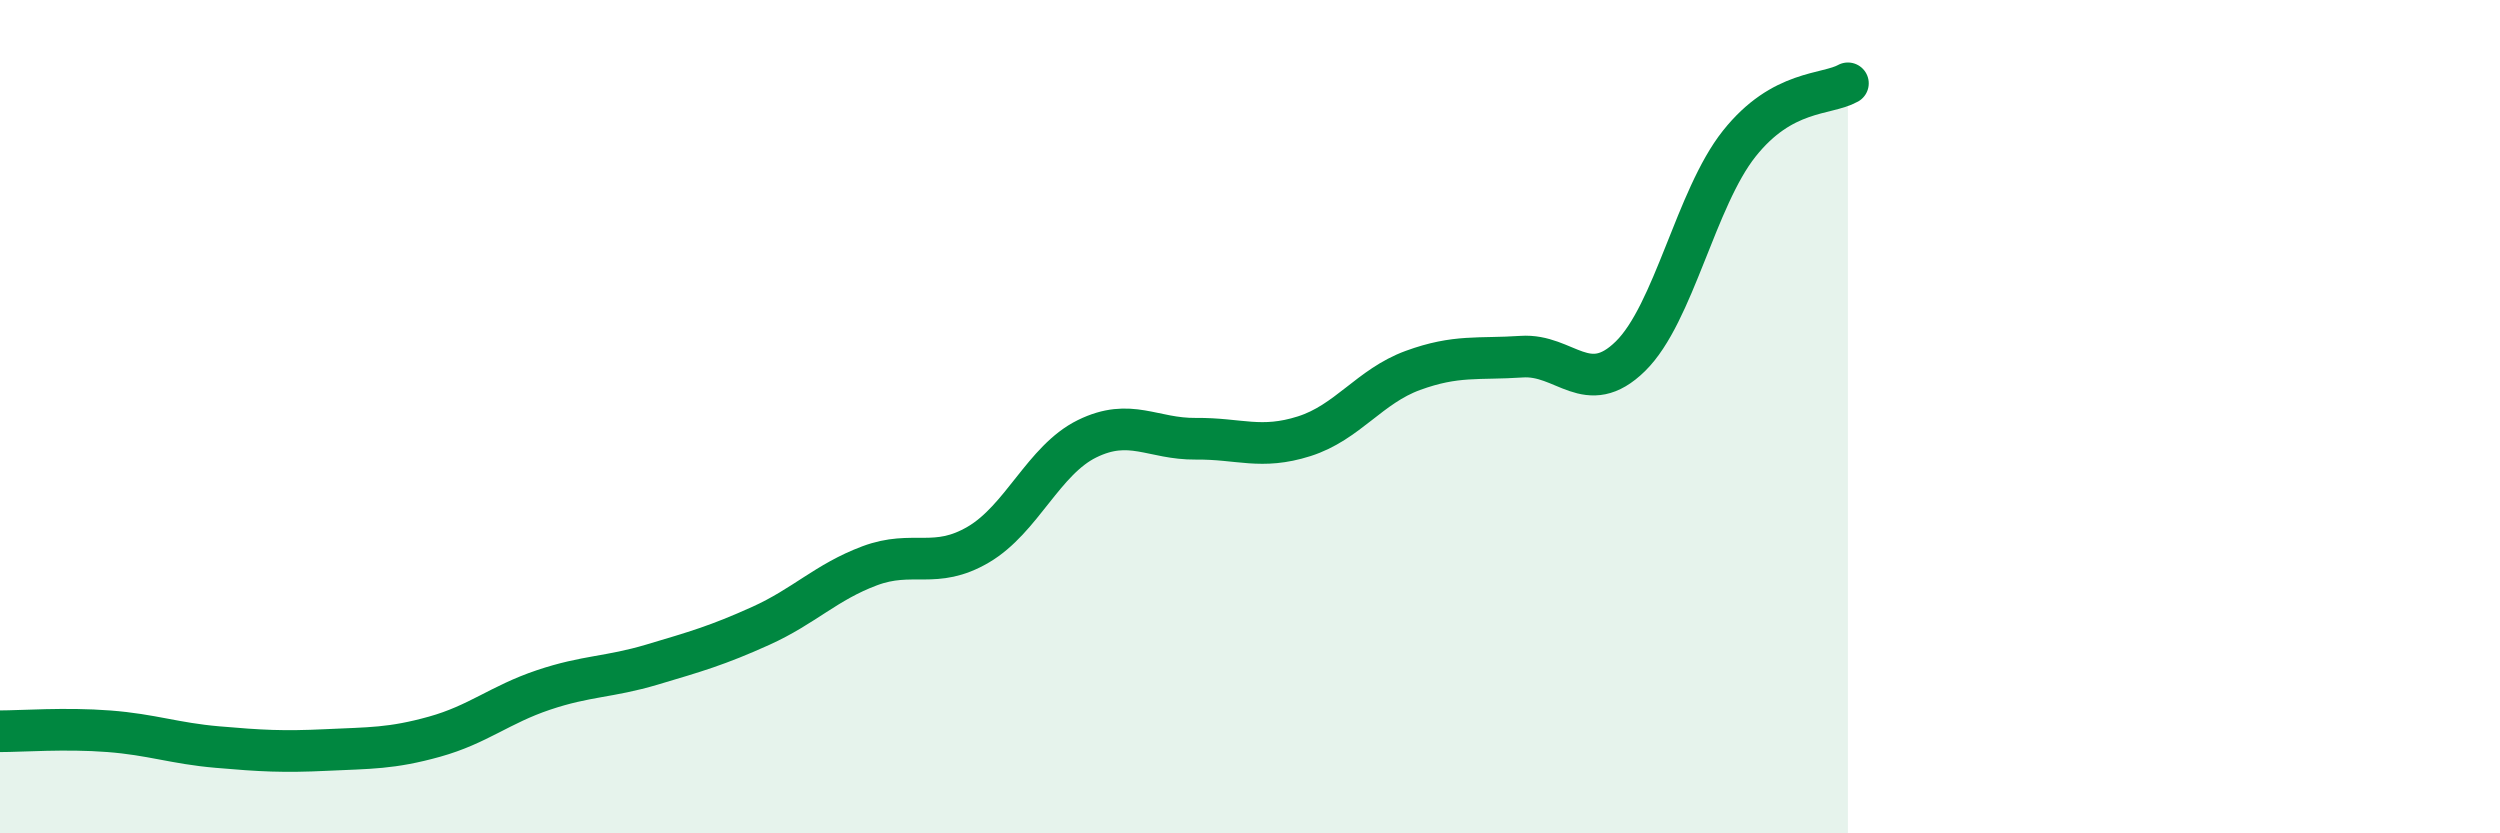
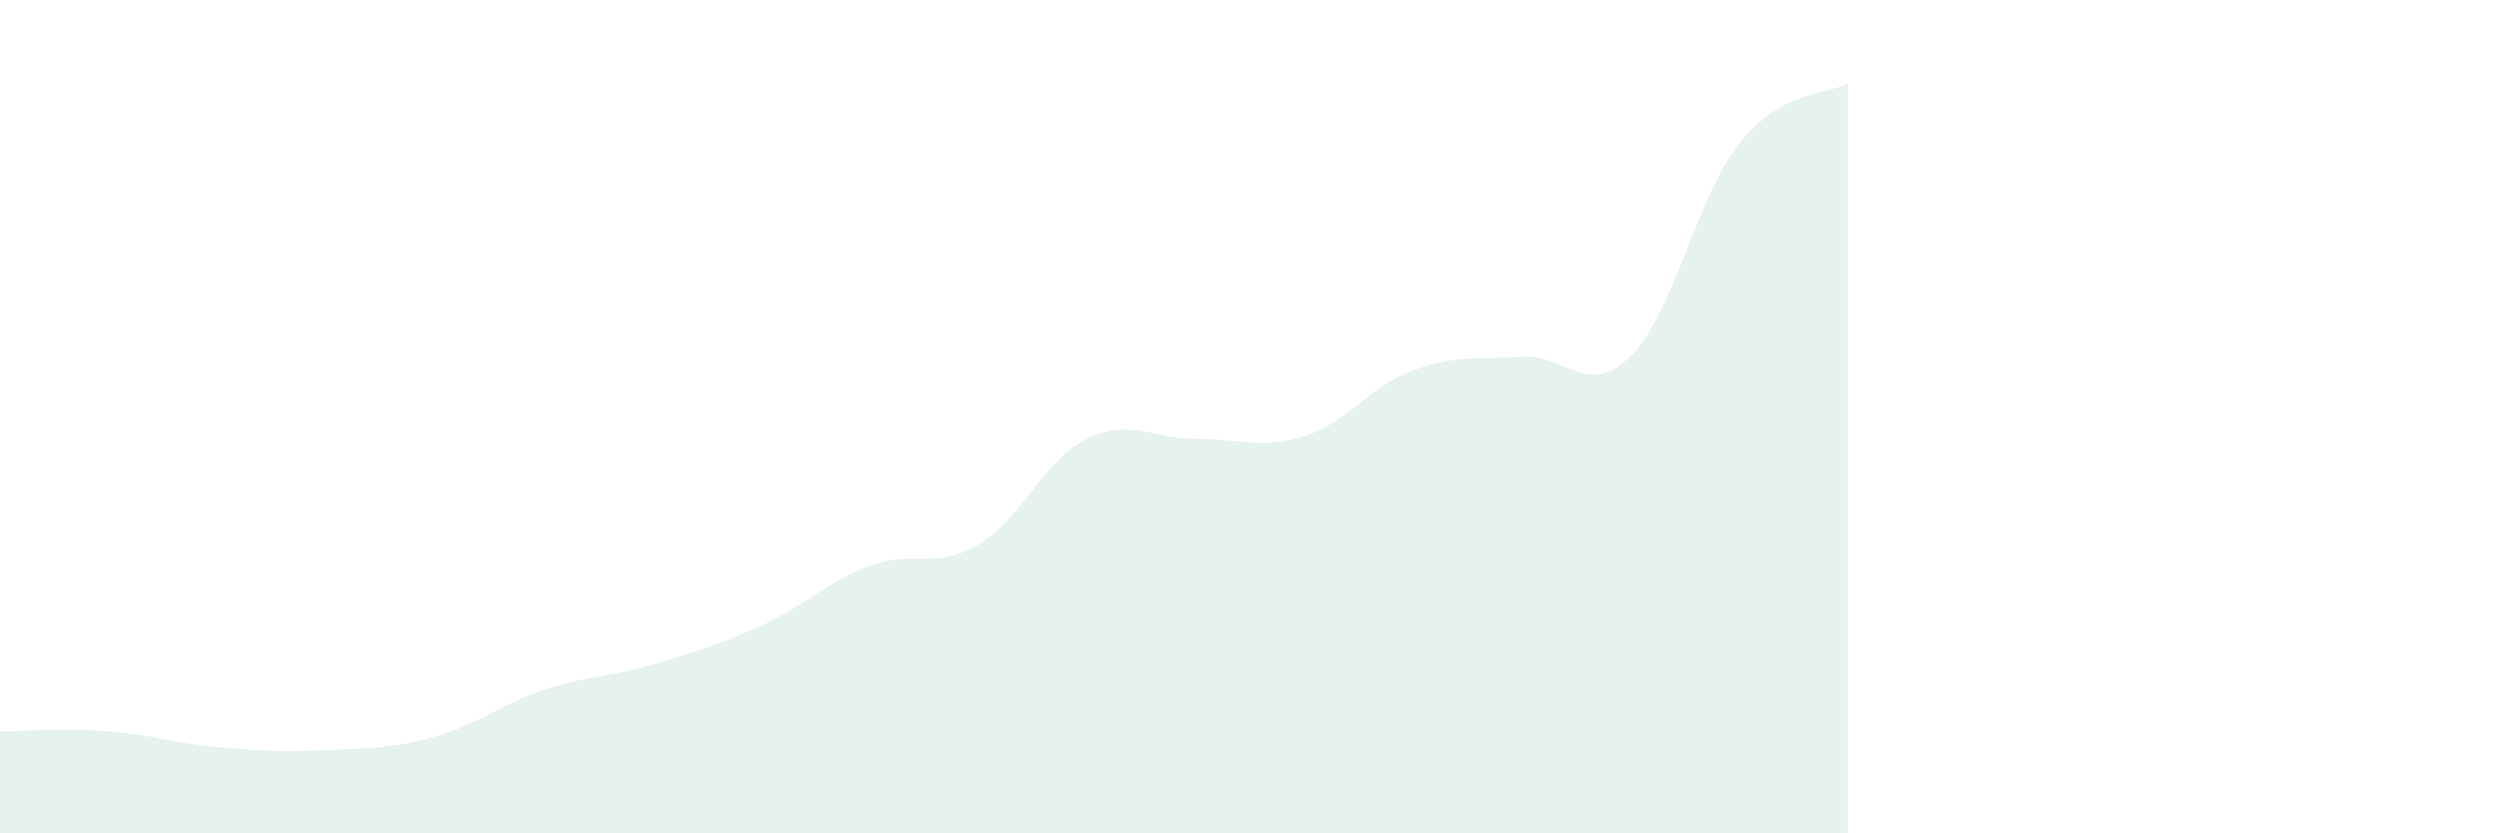
<svg xmlns="http://www.w3.org/2000/svg" width="60" height="20" viewBox="0 0 60 20">
  <path d="M 0,17.55 C 0.52,17.55 1.57,17.47 2.61,17.55 C 3.65,17.63 4.18,17.84 5.22,17.93 C 6.26,18.02 6.79,18.05 7.83,18 C 8.87,17.95 9.39,17.97 10.43,17.68 C 11.47,17.39 12,16.91 13.04,16.56 C 14.08,16.21 14.61,16.26 15.65,15.95 C 16.69,15.64 17.22,15.49 18.26,15.02 C 19.3,14.55 19.83,13.97 20.87,13.58 C 21.91,13.19 22.44,13.68 23.48,13.07 C 24.52,12.46 25.05,11.04 26.09,10.53 C 27.13,10.02 27.66,10.54 28.7,10.53 C 29.74,10.52 30.26,10.8 31.3,10.47 C 32.34,10.14 32.87,9.27 33.91,8.89 C 34.95,8.51 35.48,8.63 36.52,8.56 C 37.56,8.49 38.09,9.57 39.13,8.55 C 40.17,7.53 40.7,4.76 41.74,3.45 C 42.78,2.14 43.83,2.29 44.35,2L44.35 20L0 20Z" fill="#008740" opacity="0.1" stroke-linecap="round" stroke-linejoin="round" />
-   <path d="M 0,17.55 C 0.52,17.55 1.57,17.47 2.61,17.55 C 3.65,17.63 4.18,17.84 5.22,17.93 C 6.26,18.02 6.79,18.05 7.83,18 C 8.87,17.95 9.39,17.97 10.43,17.68 C 11.47,17.39 12,16.91 13.04,16.56 C 14.08,16.21 14.61,16.26 15.65,15.95 C 16.69,15.64 17.22,15.49 18.26,15.02 C 19.3,14.55 19.83,13.97 20.87,13.58 C 21.91,13.19 22.44,13.68 23.48,13.07 C 24.52,12.46 25.05,11.04 26.09,10.53 C 27.13,10.02 27.66,10.54 28.7,10.53 C 29.74,10.52 30.26,10.8 31.3,10.47 C 32.34,10.14 32.87,9.27 33.91,8.89 C 34.95,8.51 35.48,8.63 36.52,8.56 C 37.56,8.49 38.09,9.57 39.13,8.55 C 40.17,7.53 40.7,4.76 41.74,3.45 C 42.78,2.14 43.83,2.29 44.35,2" stroke="#008740" stroke-width="1" fill="none" stroke-linecap="round" stroke-linejoin="round" />
</svg>